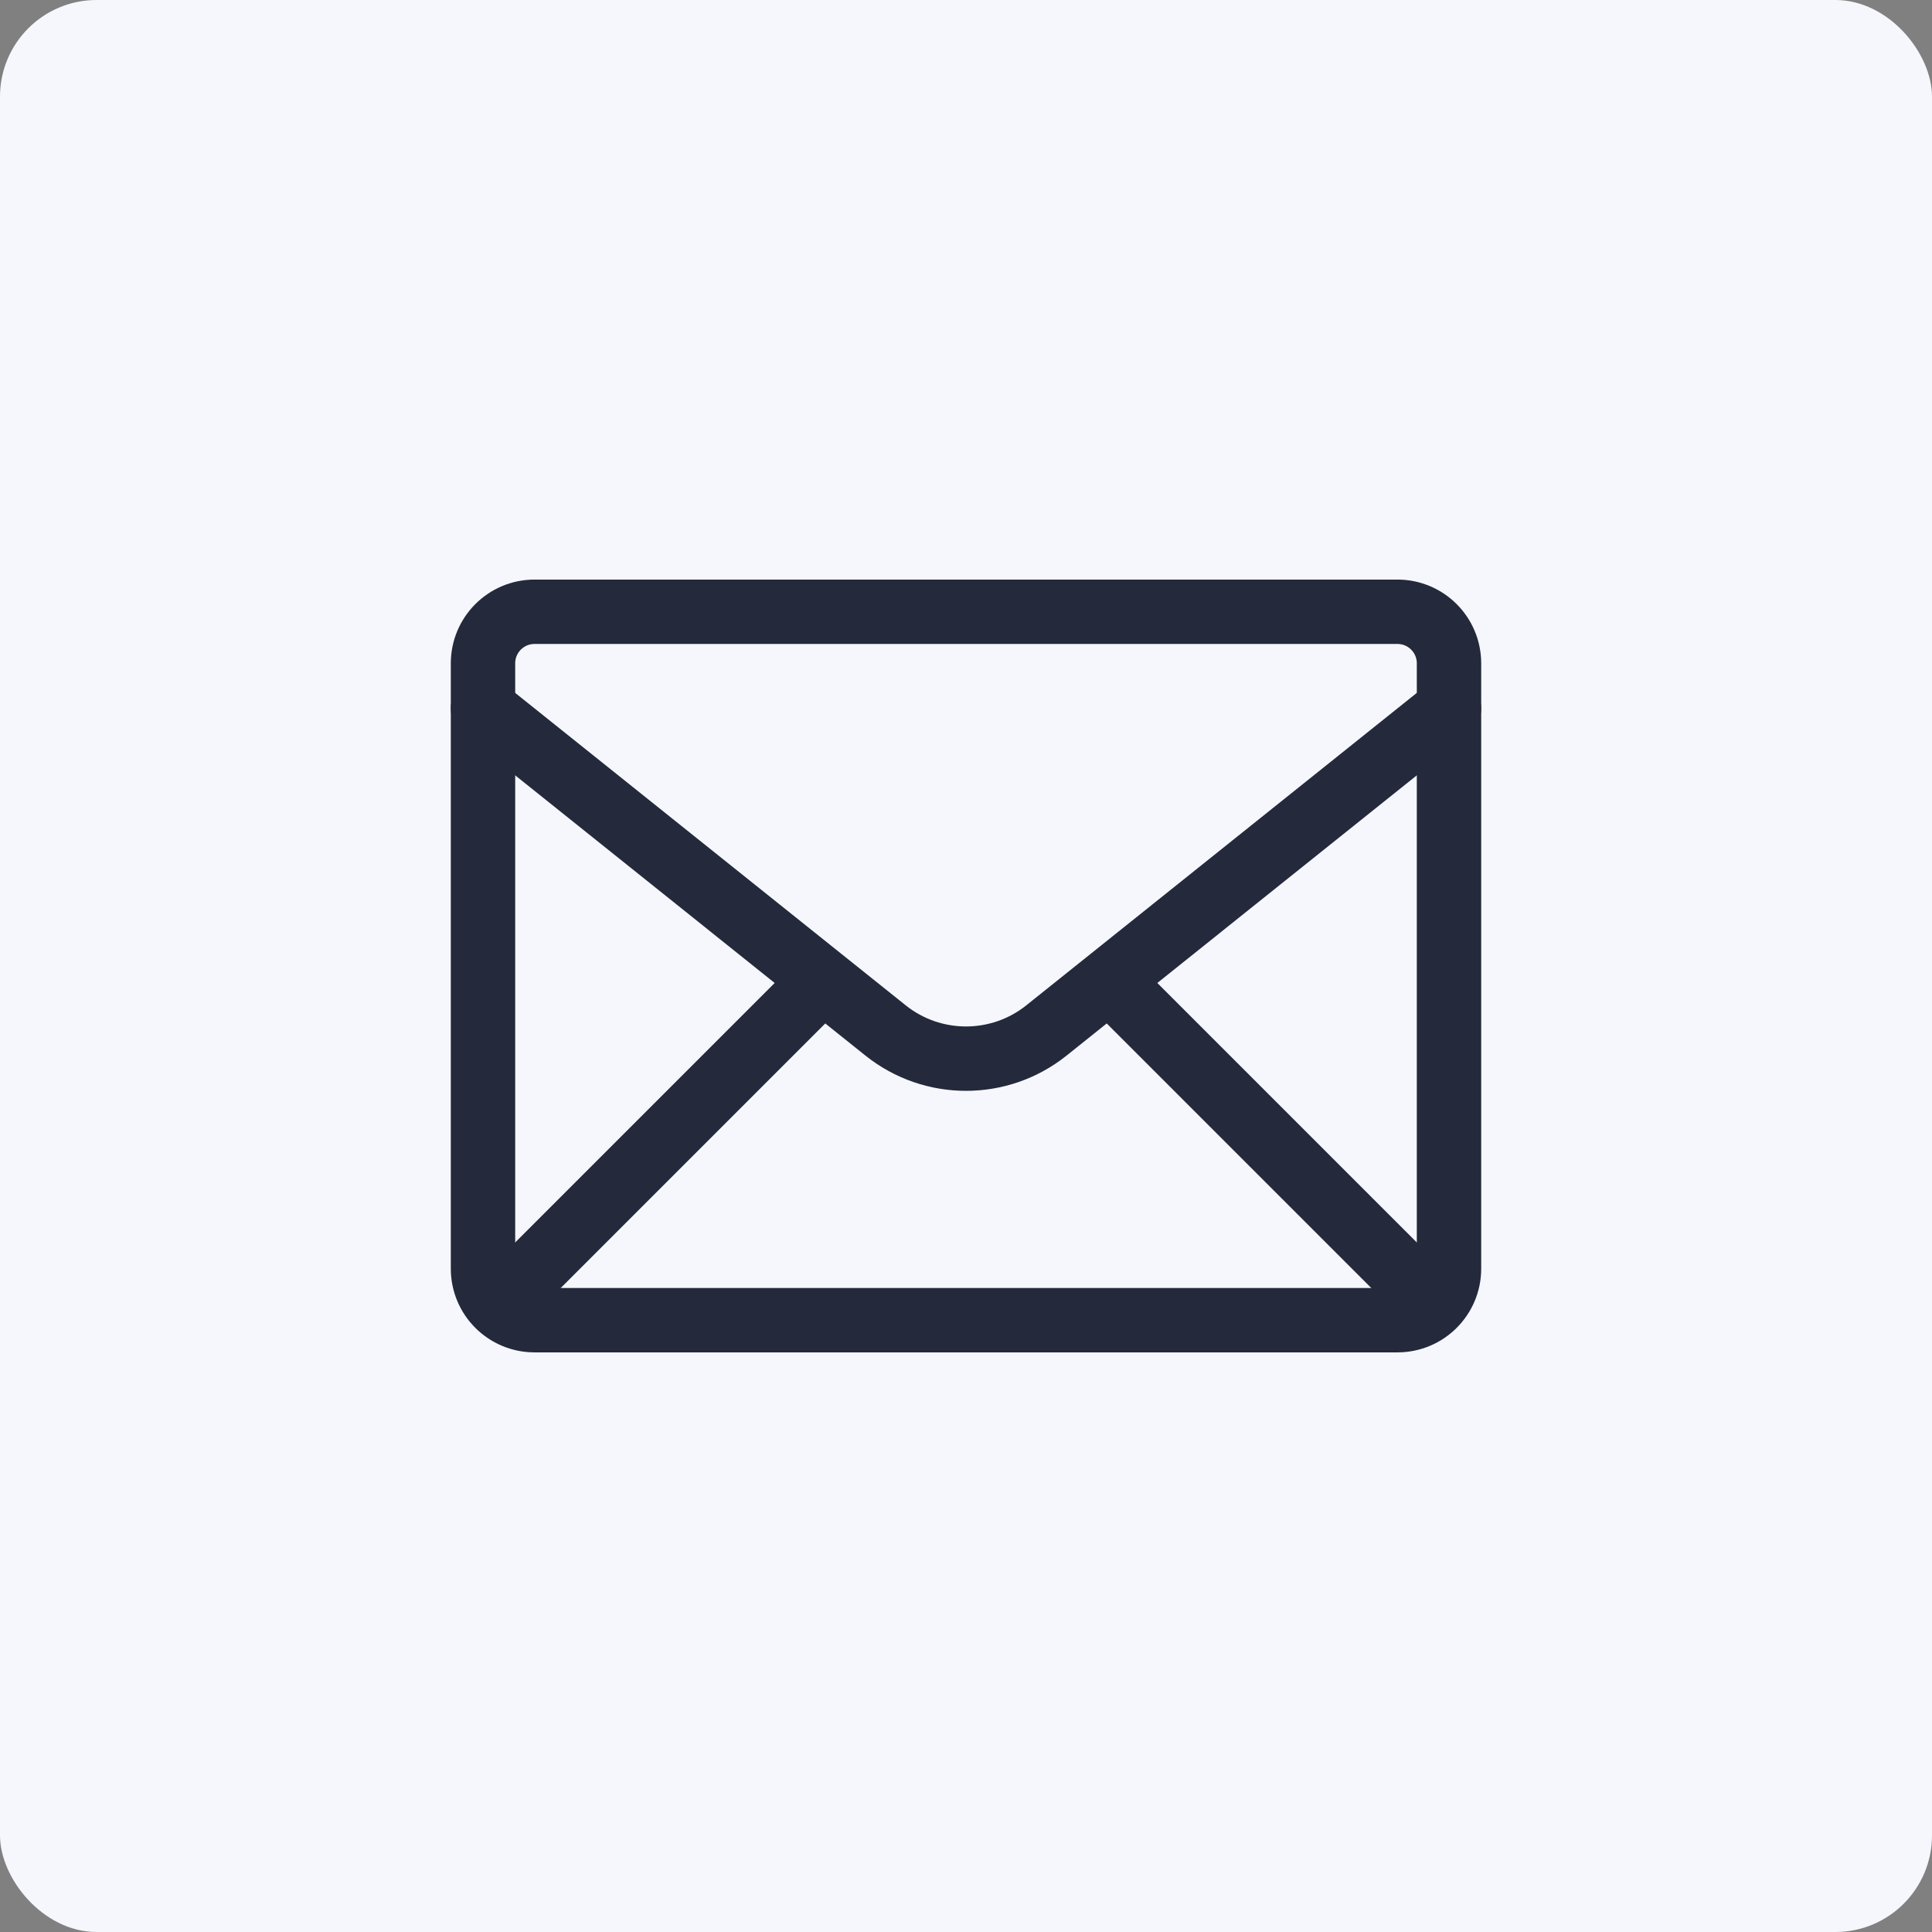
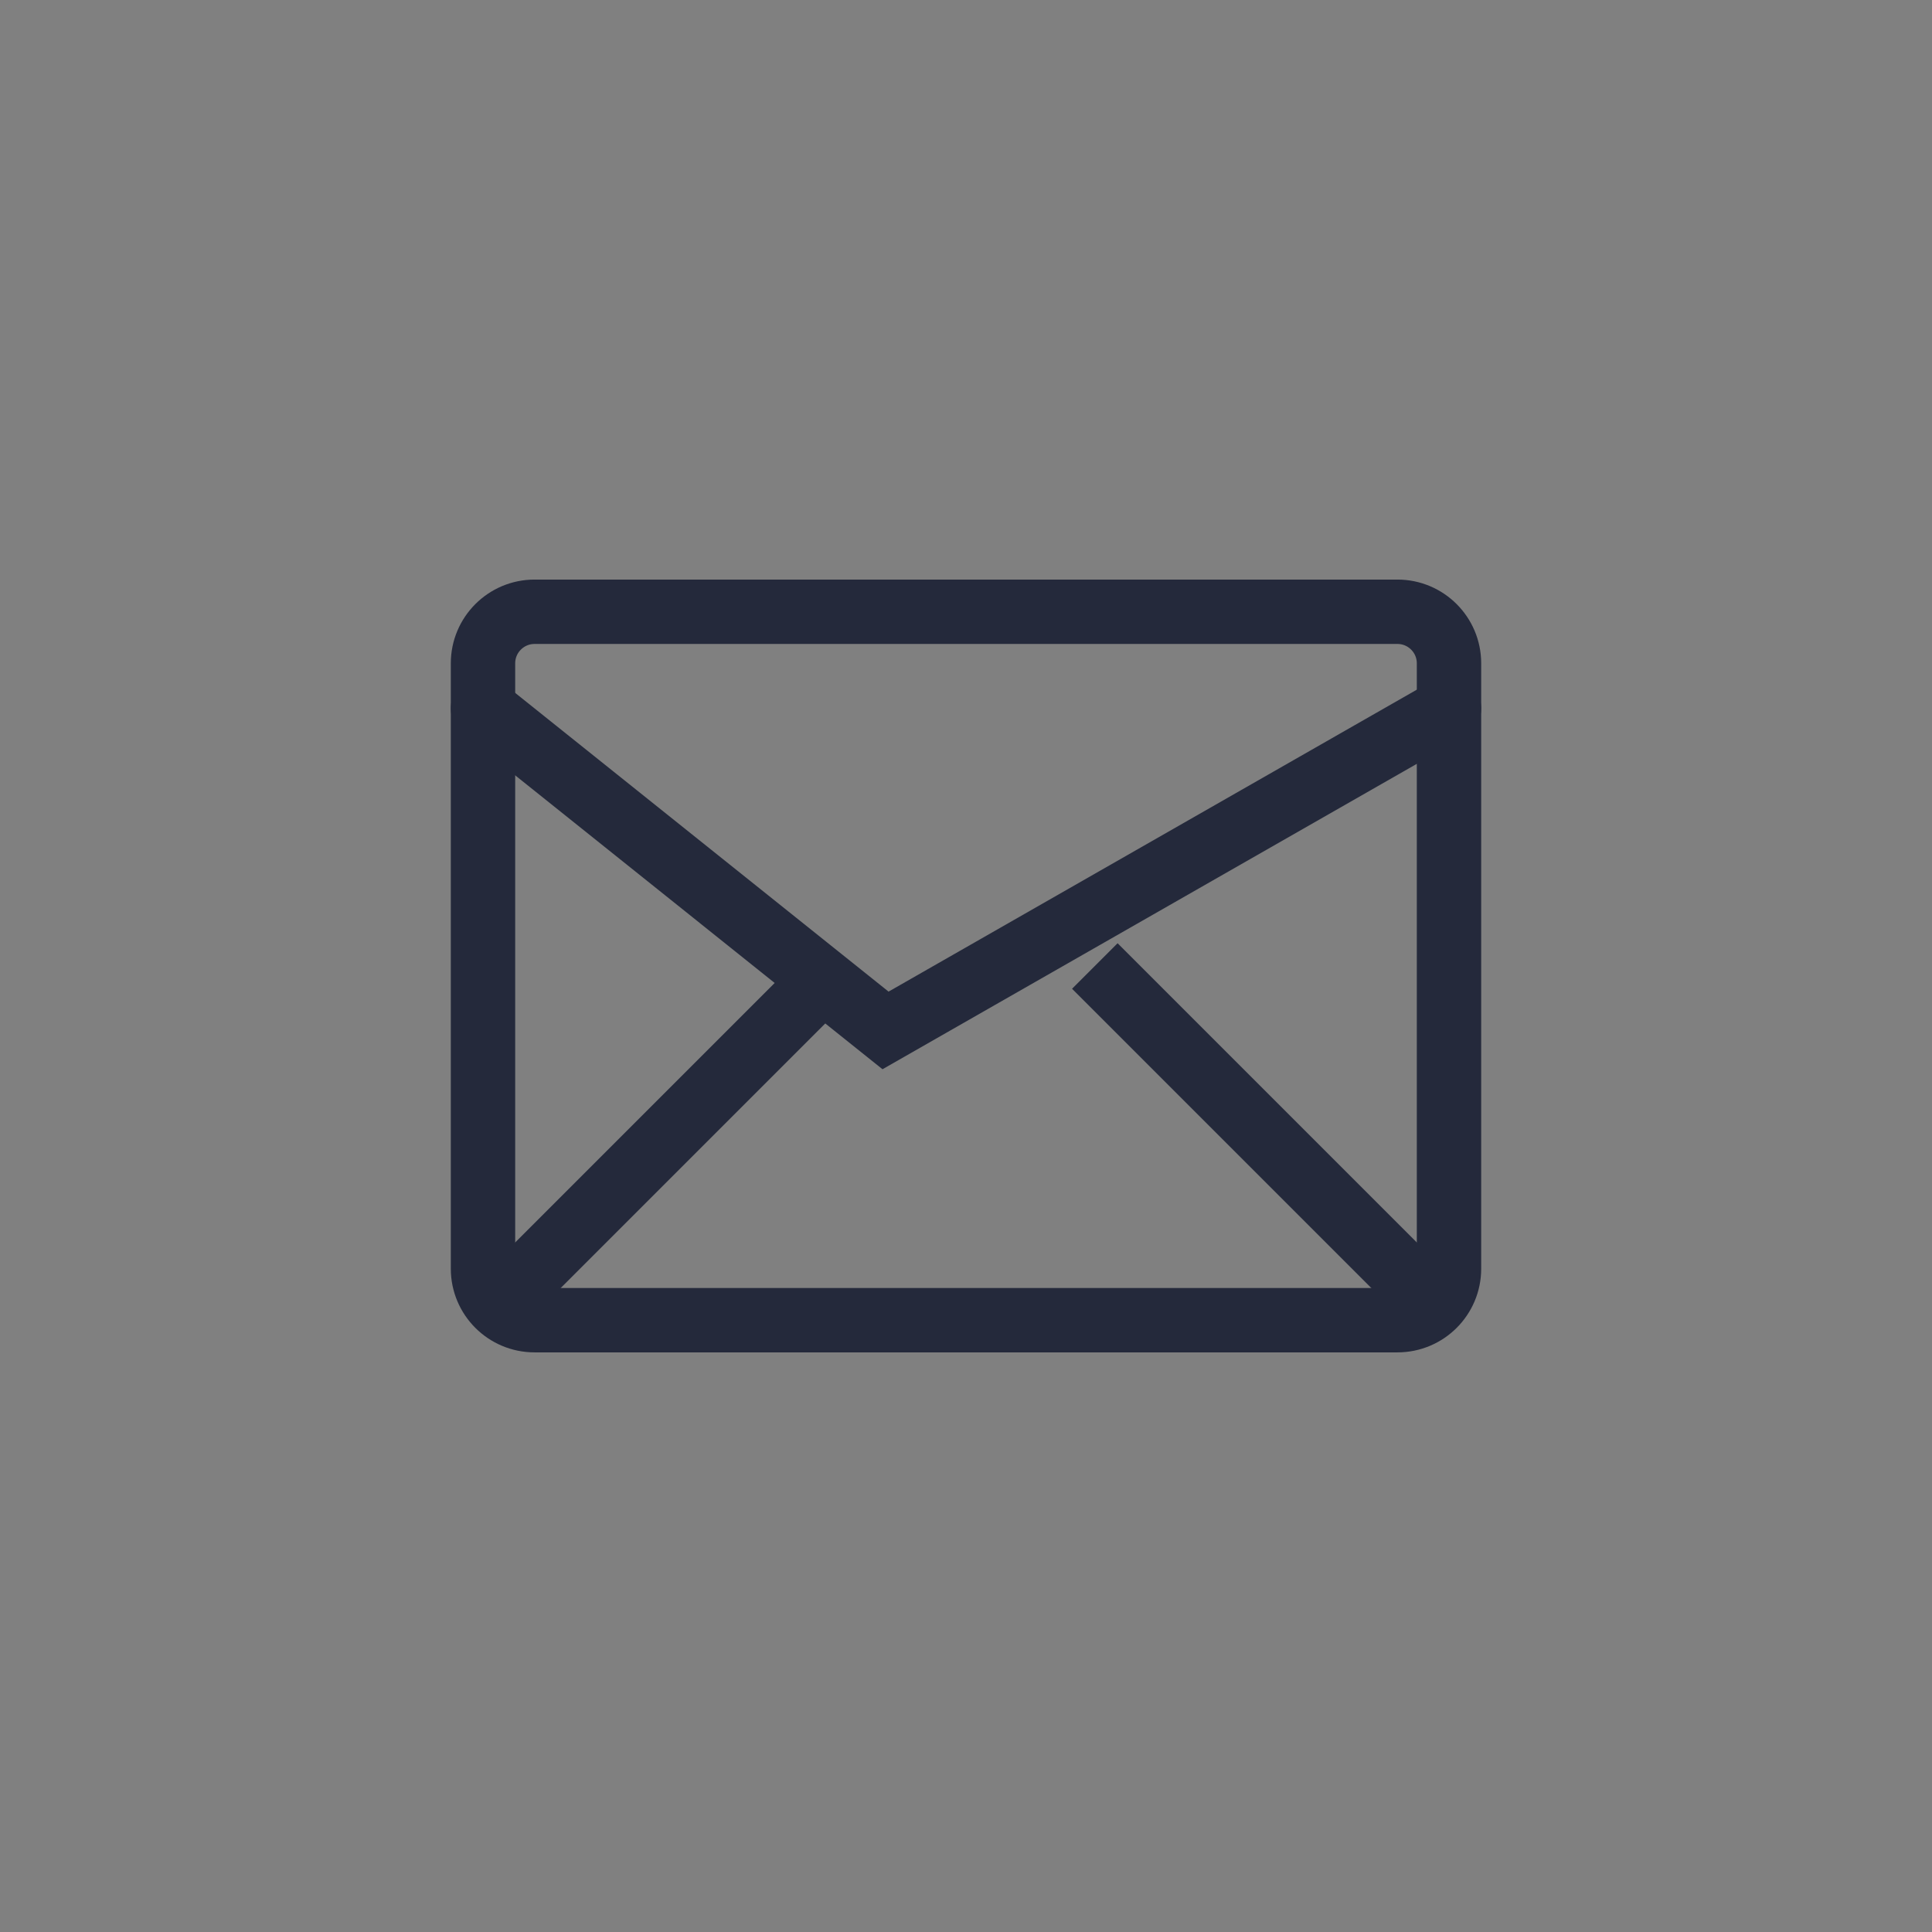
<svg xmlns="http://www.w3.org/2000/svg" width="40" height="40" viewBox="0 0 40 40" fill="none">
  <rect x="0" y="0" width="40" height="40" fill="#808080" stroke="none" />
-   <rect width="40" height="40" rx="2" fill="#F5F7FC" />
  <path d="M10 13.733C10 13.144 10.478 12.666 11.067 12.666H28.933C29.522 12.666 30 13.144 30 13.733V26.267C30 26.856 29.522 27.333 28.933 27.333H11.067C10.478 27.333 10 26.856 10 26.267V13.733Z" stroke="#24293B" stroke-width="1.333" />
-   <path d="M10 14.666L18.334 21.334C19.308 22.113 20.692 22.113 21.666 21.334L30 14.666" stroke="#24293B" stroke-width="1.333" stroke-linecap="round" />
+   <path d="M10 14.666L18.334 21.334L30 14.666" stroke="#24293B" stroke-width="1.333" stroke-linecap="round" />
  <path d="M10 27.333L17.333 20M30 27.333C27.778 25.111 24.889 22.222 22.667 20" stroke="#24293B" stroke-width="1.333" />
</svg>